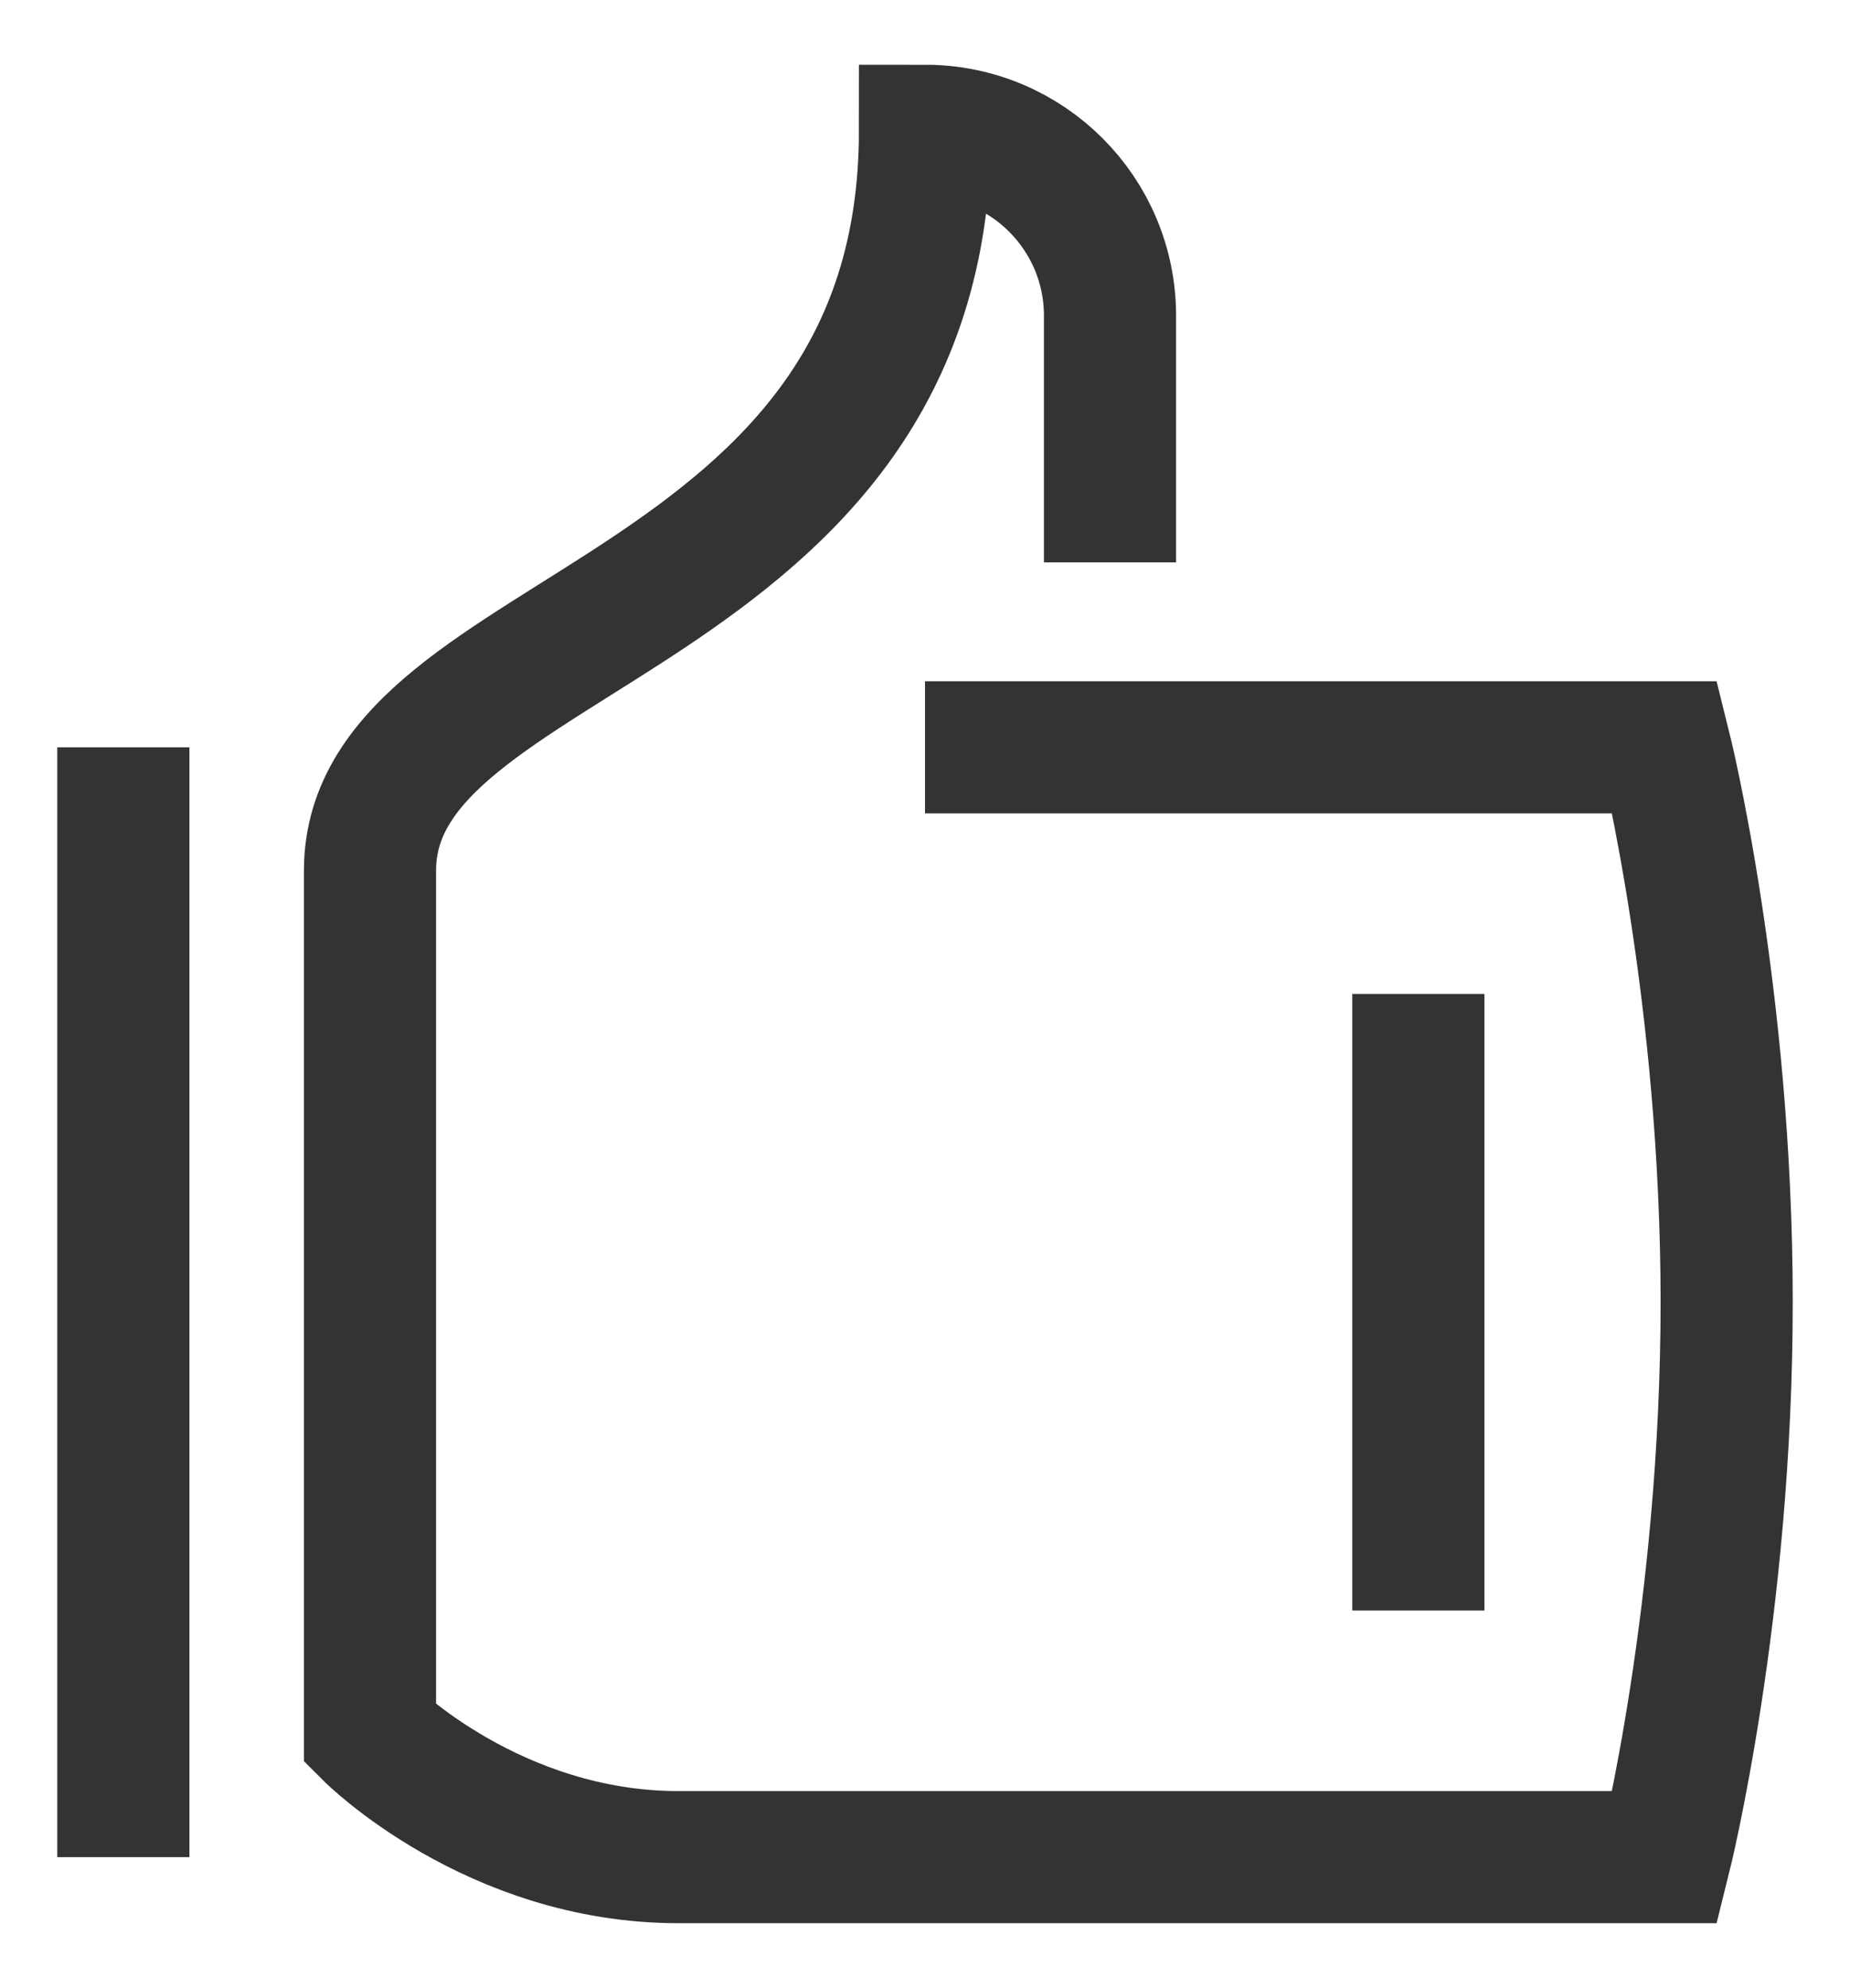
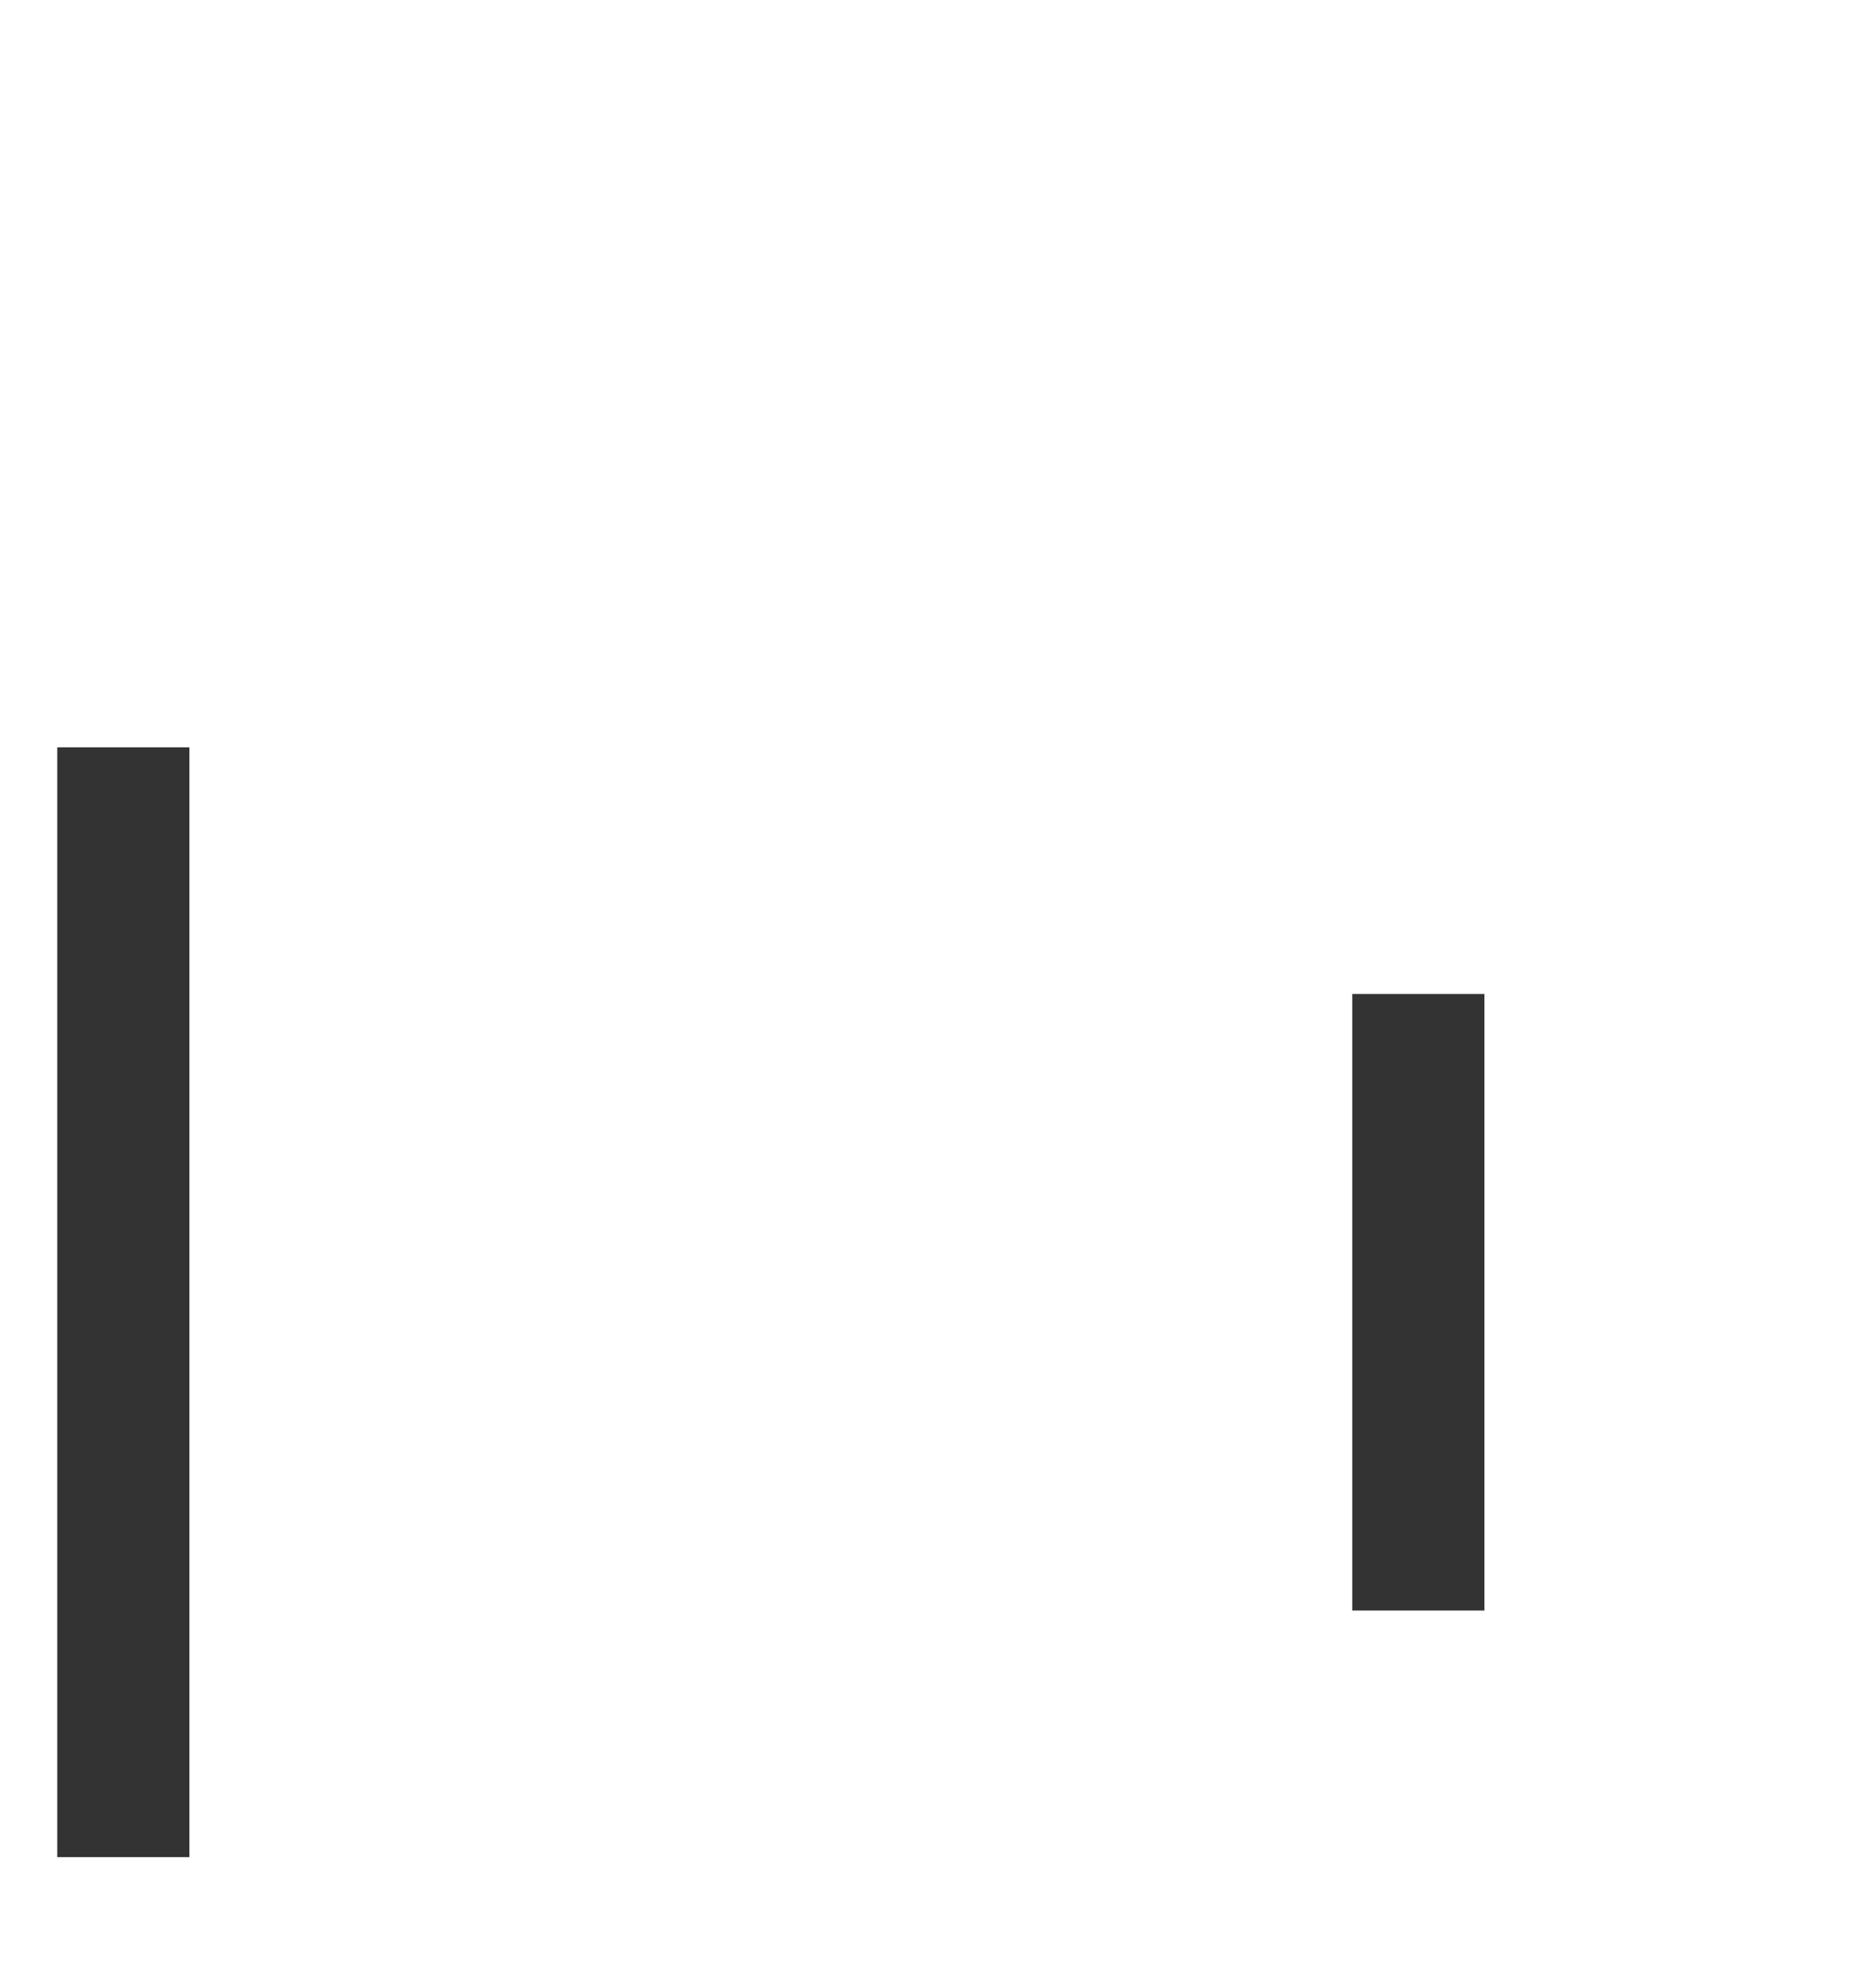
<svg xmlns="http://www.w3.org/2000/svg" id="Слой_1" x="0px" y="0px" width="42px" height="45.14px" viewBox="0 0 42 45.14" xml:space="preserve">
-   <path fill="none" stroke="#333333" stroke-width="3" stroke-miterlimit="10" d="M21,16.97h16.8c0,0,1.4,5.6,1.4,12.6 s-1.4,12.6-1.4,12.6s-18.2,0-22.4,0s-7-2.8-7-2.8v-19.6c0-5.6,12.6-5.6,12.6-16.8c2.32,0,4.2,1.88,4.2,4.2v5.6" />
  <path fill="none" stroke="#333333" stroke-width="3" stroke-miterlimit="10" d="M32.2,22.57v14" />
  <path fill="none" stroke="#333333" stroke-width="3" stroke-miterlimit="10" d="M2.8,16.97v25.2" />
</svg>